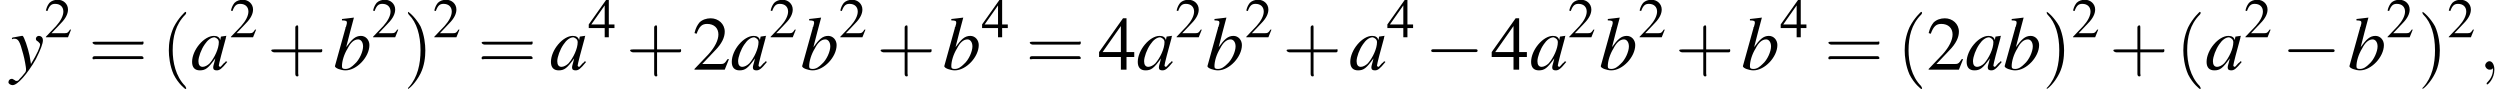
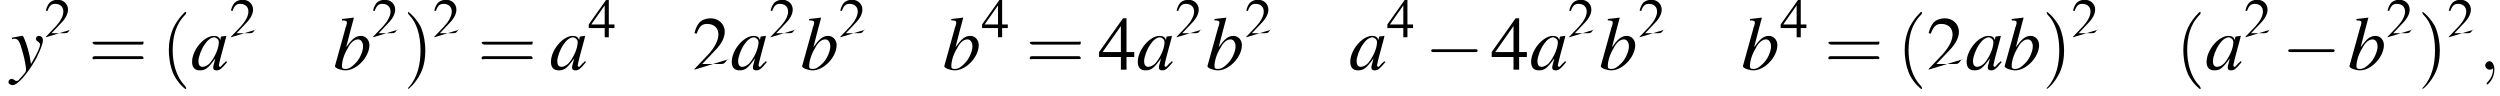
<svg xmlns="http://www.w3.org/2000/svg" xmlns:xlink="http://www.w3.org/1999/xlink" height="13.6pt" version="1.1" viewBox="60.8 83.4 355.3 13.6" width="355.3pt">
  <defs>
    <path d="M7.2 -2.5C7.3 -2.5 7.5 -2.5 7.5 -2.7S7.3 -2.9 7.2 -2.9H1.3C1.1 -2.9 0.9 -2.9 0.9 -2.7S1.1 -2.5 1.3 -2.5H7.2Z" id="g1-0" />
    <use id="g11-50" transform="scale(0.731)" xlink:href="#g3-50" />
    <use id="g11-52" transform="scale(0.731)" xlink:href="#g3-52" />
    <path d="M2.6 1.9C2.6 1.9 2.6 1.9 2.5 1.7C1.5 0.7 1.2 -0.8 1.2 -2C1.2 -3.4 1.5 -4.7 2.5 -5.7C2.6 -5.8 2.6 -5.9 2.6 -5.9C2.6 -5.9 2.6 -6 2.5 -6C2.5 -6 1.8 -5.4 1.3 -4.4C0.9 -3.5 0.8 -2.7 0.8 -2C0.8 -1.4 0.9 -0.4 1.3 0.5C1.8 1.5 2.5 2 2.5 2C2.6 2 2.6 2 2.6 1.9Z" id="g12-40" />
    <path d="M2.3 -2C2.3 -2.6 2.2 -3.6 1.8 -4.5C1.3 -5.4 0.6 -6 0.5 -6C0.5 -6 0.5 -5.9 0.5 -5.9C0.5 -5.9 0.5 -5.8 0.6 -5.7C1.4 -4.9 1.8 -3.6 1.8 -2C1.8 -0.6 1.5 0.8 0.6 1.8C0.5 1.9 0.5 1.9 0.5 1.9C0.5 2 0.5 2 0.5 2C0.6 2 1.3 1.4 1.8 0.4C2.2 -0.4 2.3 -1.3 2.3 -2Z" id="g12-41" />
-     <path d="M3.2 -1.8H5.5C5.6 -1.8 5.7 -1.8 5.7 -2S5.6 -2.1 5.5 -2.1H3.2V-4.4C3.2 -4.5 3.2 -4.6 3.1 -4.6S2.9 -4.5 2.9 -4.4V-2.1H0.7C0.6 -2.1 0.4 -2.1 0.4 -2S0.6 -1.8 0.7 -1.8H2.9V0.4C2.9 0.5 2.9 0.7 3.1 0.7S3.2 0.5 3.2 0.4V-1.8Z" id="g12-43" />
    <path d="M5.5 -2.6C5.6 -2.6 5.7 -2.6 5.7 -2.8S5.6 -2.9 5.5 -2.9H0.7C0.6 -2.9 0.4 -2.9 0.4 -2.8S0.6 -2.6 0.7 -2.6H5.5ZM5.5 -1.1C5.6 -1.1 5.7 -1.1 5.7 -1.2S5.6 -1.4 5.5 -1.4H0.7C0.6 -1.4 0.4 -1.4 0.4 -1.2S0.6 -1.1 0.7 -1.1H5.5Z" id="g12-61" />
-     <path d="M5.2 -1.5L5 -1.5C4.6 -0.9 4.5 -0.8 4 -0.8H1.4L3.2 -2.7C4.2 -3.7 4.6 -4.6 4.6 -5.4C4.6 -6.5 3.7 -7.3 2.6 -7.3C2 -7.3 1.4 -7.1 1 -6.7C0.7 -6.3 0.5 -6 0.3 -5.2L0.6 -5.1C1 -6.2 1.4 -6.5 2.1 -6.5C3.1 -6.5 3.7 -5.9 3.7 -5C3.7 -4.2 3.2 -3.2 2.3 -2.2L0.3 -0.1V0H4.6L5.2 -1.5Z" id="g3-50" />
+     <path d="M5.2 -1.5L5 -1.5C4.6 -0.9 4.5 -0.8 4 -0.8H1.4L3.2 -2.7C4.2 -3.7 4.6 -4.6 4.6 -5.4C4.6 -6.5 3.7 -7.3 2.6 -7.3C2 -7.3 1.4 -7.1 1 -6.7C0.7 -6.3 0.5 -6 0.3 -5.2L0.6 -5.1C1 -6.2 1.4 -6.5 2.1 -6.5C3.1 -6.5 3.7 -5.9 3.7 -5C3.7 -4.2 3.2 -3.2 2.3 -2.2L0.3 -0.1V0L5.2 -1.5Z" id="g3-50" />
    <path d="M5.1 -2.5H4V-7.3H3.5L0.1 -2.5V-1.8H3.2V0H4V-1.8H5.1V-2.5ZM3.2 -2.5H0.6L3.2 -6.2V-2.5Z" id="g3-52" />
    <path d="M5 -1.2C4.9 -1 4.8 -1 4.7 -0.9C4.4 -0.6 4.3 -0.4 4.2 -0.4C4.1 -0.4 4 -0.5 4 -0.6C4 -0.8 4.5 -2.7 5 -4.5C5 -4.6 5 -4.7 5.1 -4.8L5 -4.8L4.3 -4.7L4.3 -4.7L4.2 -4.2C4.1 -4.6 3.8 -4.8 3.3 -4.8C1.9 -4.8 0.2 -2.8 0.2 -1.1C0.2 -0.3 0.6 0.1 1.3 0.1C2.1 0.1 2.5 -0.2 3.5 -1.6C3.3 -0.7 3.2 -0.6 3.2 -0.3C3.2 0 3.4 0.1 3.7 0.1C4.1 0.1 4.4 -0.1 5.2 -1.1L5 -1.2ZM3.4 -4.6C3.7 -4.5 4 -4.3 4 -3.9C4 -3 3.4 -1.7 2.7 -0.9C2.4 -0.6 2 -0.4 1.7 -0.4C1.3 -0.4 1.1 -0.7 1.1 -1.2C1.1 -1.8 1.5 -2.9 2 -3.6C2.4 -4.2 2.9 -4.6 3.4 -4.6Z" id="g8-97" />
    <path d="M1.2 -7C1.8 -7 1.9 -6.9 1.9 -6.7C1.9 -6.6 1.9 -6.5 1.8 -6.2C1.8 -6.2 1.8 -6.1 1.7 -6L1.7 -5.9L0.2 -0.5V-0.5C0.2 -0.2 1.1 0.1 1.7 0.1C3.3 0.1 5.1 -1.8 5.1 -3.5C5.1 -4.2 4.6 -4.8 3.9 -4.8C3.1 -4.8 2.6 -4.3 1.8 -3.2C2.3 -5.2 2.4 -5.5 2.9 -7.4L2.9 -7.4C2.3 -7.3 1.9 -7.3 1.2 -7.2V-7ZM3.5 -4.3C3.9 -4.3 4.2 -3.9 4.2 -3.3C4.2 -2.6 3.7 -1.4 3 -0.8C2.6 -0.4 2.2 -0.1 1.7 -0.1C1.3 -0.1 1.2 -0.2 1.2 -0.5C1.2 -1.2 1.5 -2.2 2 -3C2.4 -3.8 2.9 -4.3 3.5 -4.3Z" id="g8-98" />
    <path d="M0.2 -4.3C0.3 -4.4 0.4 -4.4 0.5 -4.4C1.1 -4.4 1.3 -4.1 1.8 -2.2C2 -1.5 2.2 -0.3 2.2 -0.1C2.2 0.1 2.2 0.3 2 0.5C1.7 0.9 1.4 1.2 1.3 1.3C1.1 1.6 1 1.6 0.8 1.6C0.8 1.6 0.7 1.6 0.6 1.5C0.4 1.4 0.3 1.3 0.2 1.3C-0.1 1.3 -0.3 1.5 -0.3 1.8C-0.3 2 0 2.2 0.3 2.2C1 2.2 2.4 0.6 3.6 -1.5C4.3 -2.9 4.6 -3.7 4.6 -4.2C4.6 -4.5 4.4 -4.8 4 -4.8C3.8 -4.8 3.6 -4.6 3.6 -4.4C3.6 -4.2 3.7 -4.1 3.9 -4C4.1 -3.8 4.2 -3.7 4.2 -3.6C4.2 -3.2 3.8 -2.3 2.9 -0.8L2.7 -2C2.5 -3 1.9 -4.8 1.7 -4.8H1.7C1.7 -4.8 1.6 -4.8 1.6 -4.8C1.5 -4.8 1.1 -4.7 0.5 -4.6C0.5 -4.6 0.3 -4.6 0.2 -4.5V-4.3Z" id="g8-121" />
    <path d="M2.2 0C2.2 -0.7 1.9 -1.2 1.5 -1.2C1.2 -1.2 0.9 -0.9 0.9 -0.6C0.9 -0.3 1.2 0 1.5 0C1.6 0 1.8 0 1.9 -0.1C1.9 -0.2 1.9 -0.2 1.9 -0.2S2 -0.2 2 0C2 0.8 1.6 1.4 1.2 1.8C1.1 1.9 1.1 1.9 1.1 2C1.1 2.1 1.2 2.1 1.2 2.1C1.3 2.1 2.2 1.3 2.2 0Z" id="g7-59" />
    <use id="g15-50" xlink:href="#g3-50" />
    <use id="g15-52" xlink:href="#g3-52" />
    <use id="g16-40" transform="scale(1.369)" xlink:href="#g12-40" />
    <use id="g16-41" transform="scale(1.369)" xlink:href="#g12-41" />
    <use id="g16-43" transform="scale(1.369)" xlink:href="#g12-43" />
    <use id="g16-61" transform="scale(1.369)" xlink:href="#g12-61" />
  </defs>
  <g id="page1">
    <use x="62.3" xlink:href="#g8-121" y="93.3" />
    <use x="67.1" xlink:href="#g11-50" y="88.7" />
    <use x="73.4" xlink:href="#g16-61" y="93.3" />
    <use x="83.7" xlink:href="#g16-40" y="93.3" />
    <use x="87.9" xlink:href="#g8-97" y="93.3" />
    <use x="93.4" xlink:href="#g11-50" y="88.7" />
    <use x="98.8" xlink:href="#g16-43" y="93.3" />
    <use x="108.2" xlink:href="#g8-98" y="93.3" />
    <use x="113.6" xlink:href="#g11-50" y="88.7" />
    <use x="118.1" xlink:href="#g16-41" y="93.3" />
    <use x="122.3" xlink:href="#g11-50" y="88.7" />
    <use x="128.7" xlink:href="#g16-61" y="93.3" />
    <use x="138.9" xlink:href="#g8-97" y="93.3" />
    <use x="144.4" xlink:href="#g11-52" y="88.7" />
    <use x="149.8" xlink:href="#g16-43" y="93.3" />
    <use x="159.2" xlink:href="#g15-50" y="93.3" />
    <use x="164.6" xlink:href="#g8-97" y="93.3" />
    <use x="170.1" xlink:href="#g11-50" y="88.7" />
    <use x="174.6" xlink:href="#g8-98" y="93.3" />
    <use x="180" xlink:href="#g11-50" y="88.7" />
    <use x="185.4" xlink:href="#g16-43" y="93.3" />
    <use x="194.8" xlink:href="#g8-98" y="93.3" />
    <use x="200.3" xlink:href="#g11-52" y="88.7" />
    <use x="206.6" xlink:href="#g16-61" y="93.3" />
    <use x="216.9" xlink:href="#g15-52" y="93.3" />
    <use x="222.3" xlink:href="#g8-97" y="93.3" />
    <use x="227.8" xlink:href="#g11-50" y="88.7" />
    <use x="232.2" xlink:href="#g8-98" y="93.3" />
    <use x="237.7" xlink:href="#g11-50" y="88.7" />
    <use x="243.1" xlink:href="#g16-43" y="93.3" />
    <use x="252.5" xlink:href="#g8-97" y="93.3" />
    <use x="257.9" xlink:href="#g11-52" y="88.7" />
    <use x="263.3" xlink:href="#g1-0" y="93.3" />
    <use x="272.7" xlink:href="#g15-52" y="93.3" />
    <use x="278.2" xlink:href="#g8-97" y="93.3" />
    <use x="283.6" xlink:href="#g11-50" y="88.7" />
    <use x="288.1" xlink:href="#g8-98" y="93.3" />
    <use x="293.6" xlink:href="#g11-50" y="88.7" />
    <use x="298.9" xlink:href="#g16-43" y="93.3" />
    <use x="308.3" xlink:href="#g8-98" y="93.3" />
    <use x="313.8" xlink:href="#g11-52" y="88.7" />
    <use x="320.1" xlink:href="#g16-61" y="93.3" />
    <use x="330.4" xlink:href="#g16-40" y="93.3" />
    <use x="334.6" xlink:href="#g15-50" y="93.3" />
    <use x="340.1" xlink:href="#g8-97" y="93.3" />
    <use x="345.5" xlink:href="#g8-98" y="93.3" />
    <use x="351" xlink:href="#g16-41" y="93.3" />
    <use x="355.2" xlink:href="#g11-50" y="88.7" />
    <use x="360.6" xlink:href="#g16-43" y="93.3" />
    <use x="370" xlink:href="#g16-40" y="93.3" />
    <use x="374.2" xlink:href="#g8-97" y="93.3" />
    <use x="379.7" xlink:href="#g11-50" y="88.7" />
    <use x="385.1" xlink:href="#g1-0" y="93.3" />
    <use x="394.5" xlink:href="#g8-98" y="93.3" />
    <use x="399.9" xlink:href="#g11-50" y="88.7" />
    <use x="404.4" xlink:href="#g16-41" y="93.3" />
    <use x="408.6" xlink:href="#g11-50" y="88.7" />
    <use x="413.1" xlink:href="#g7-59" y="93.3" />
  </g>
</svg>